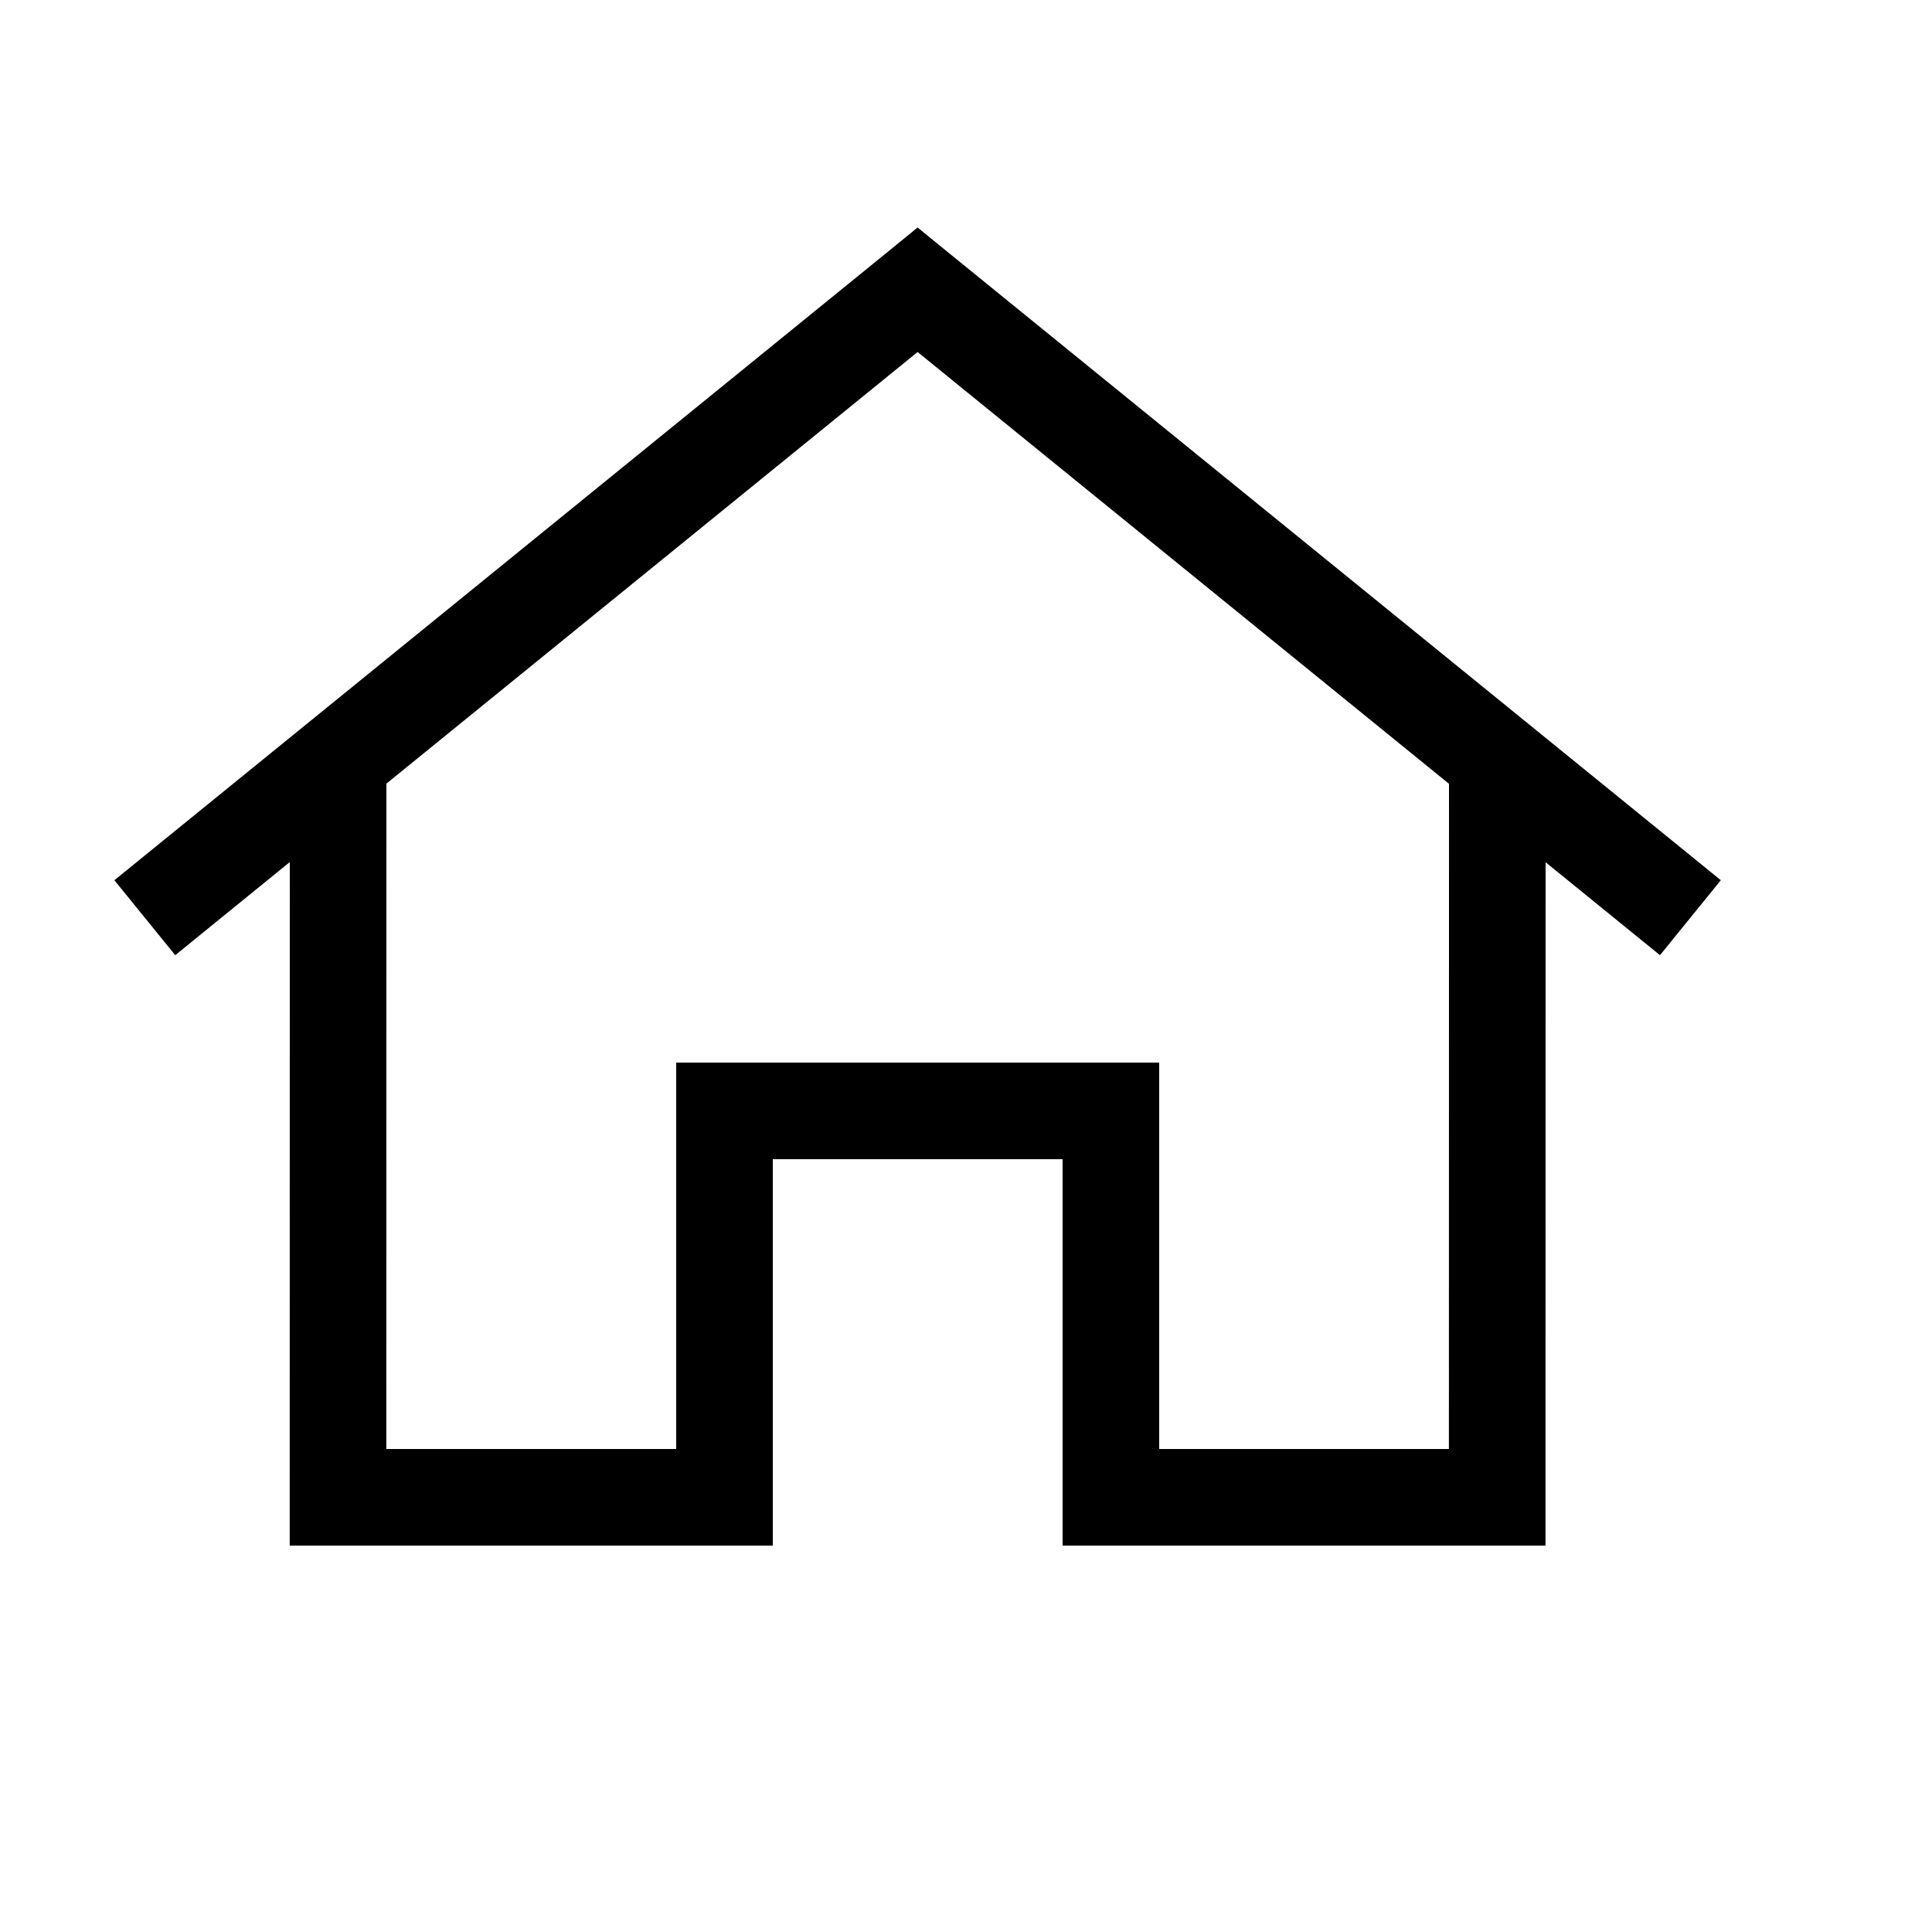
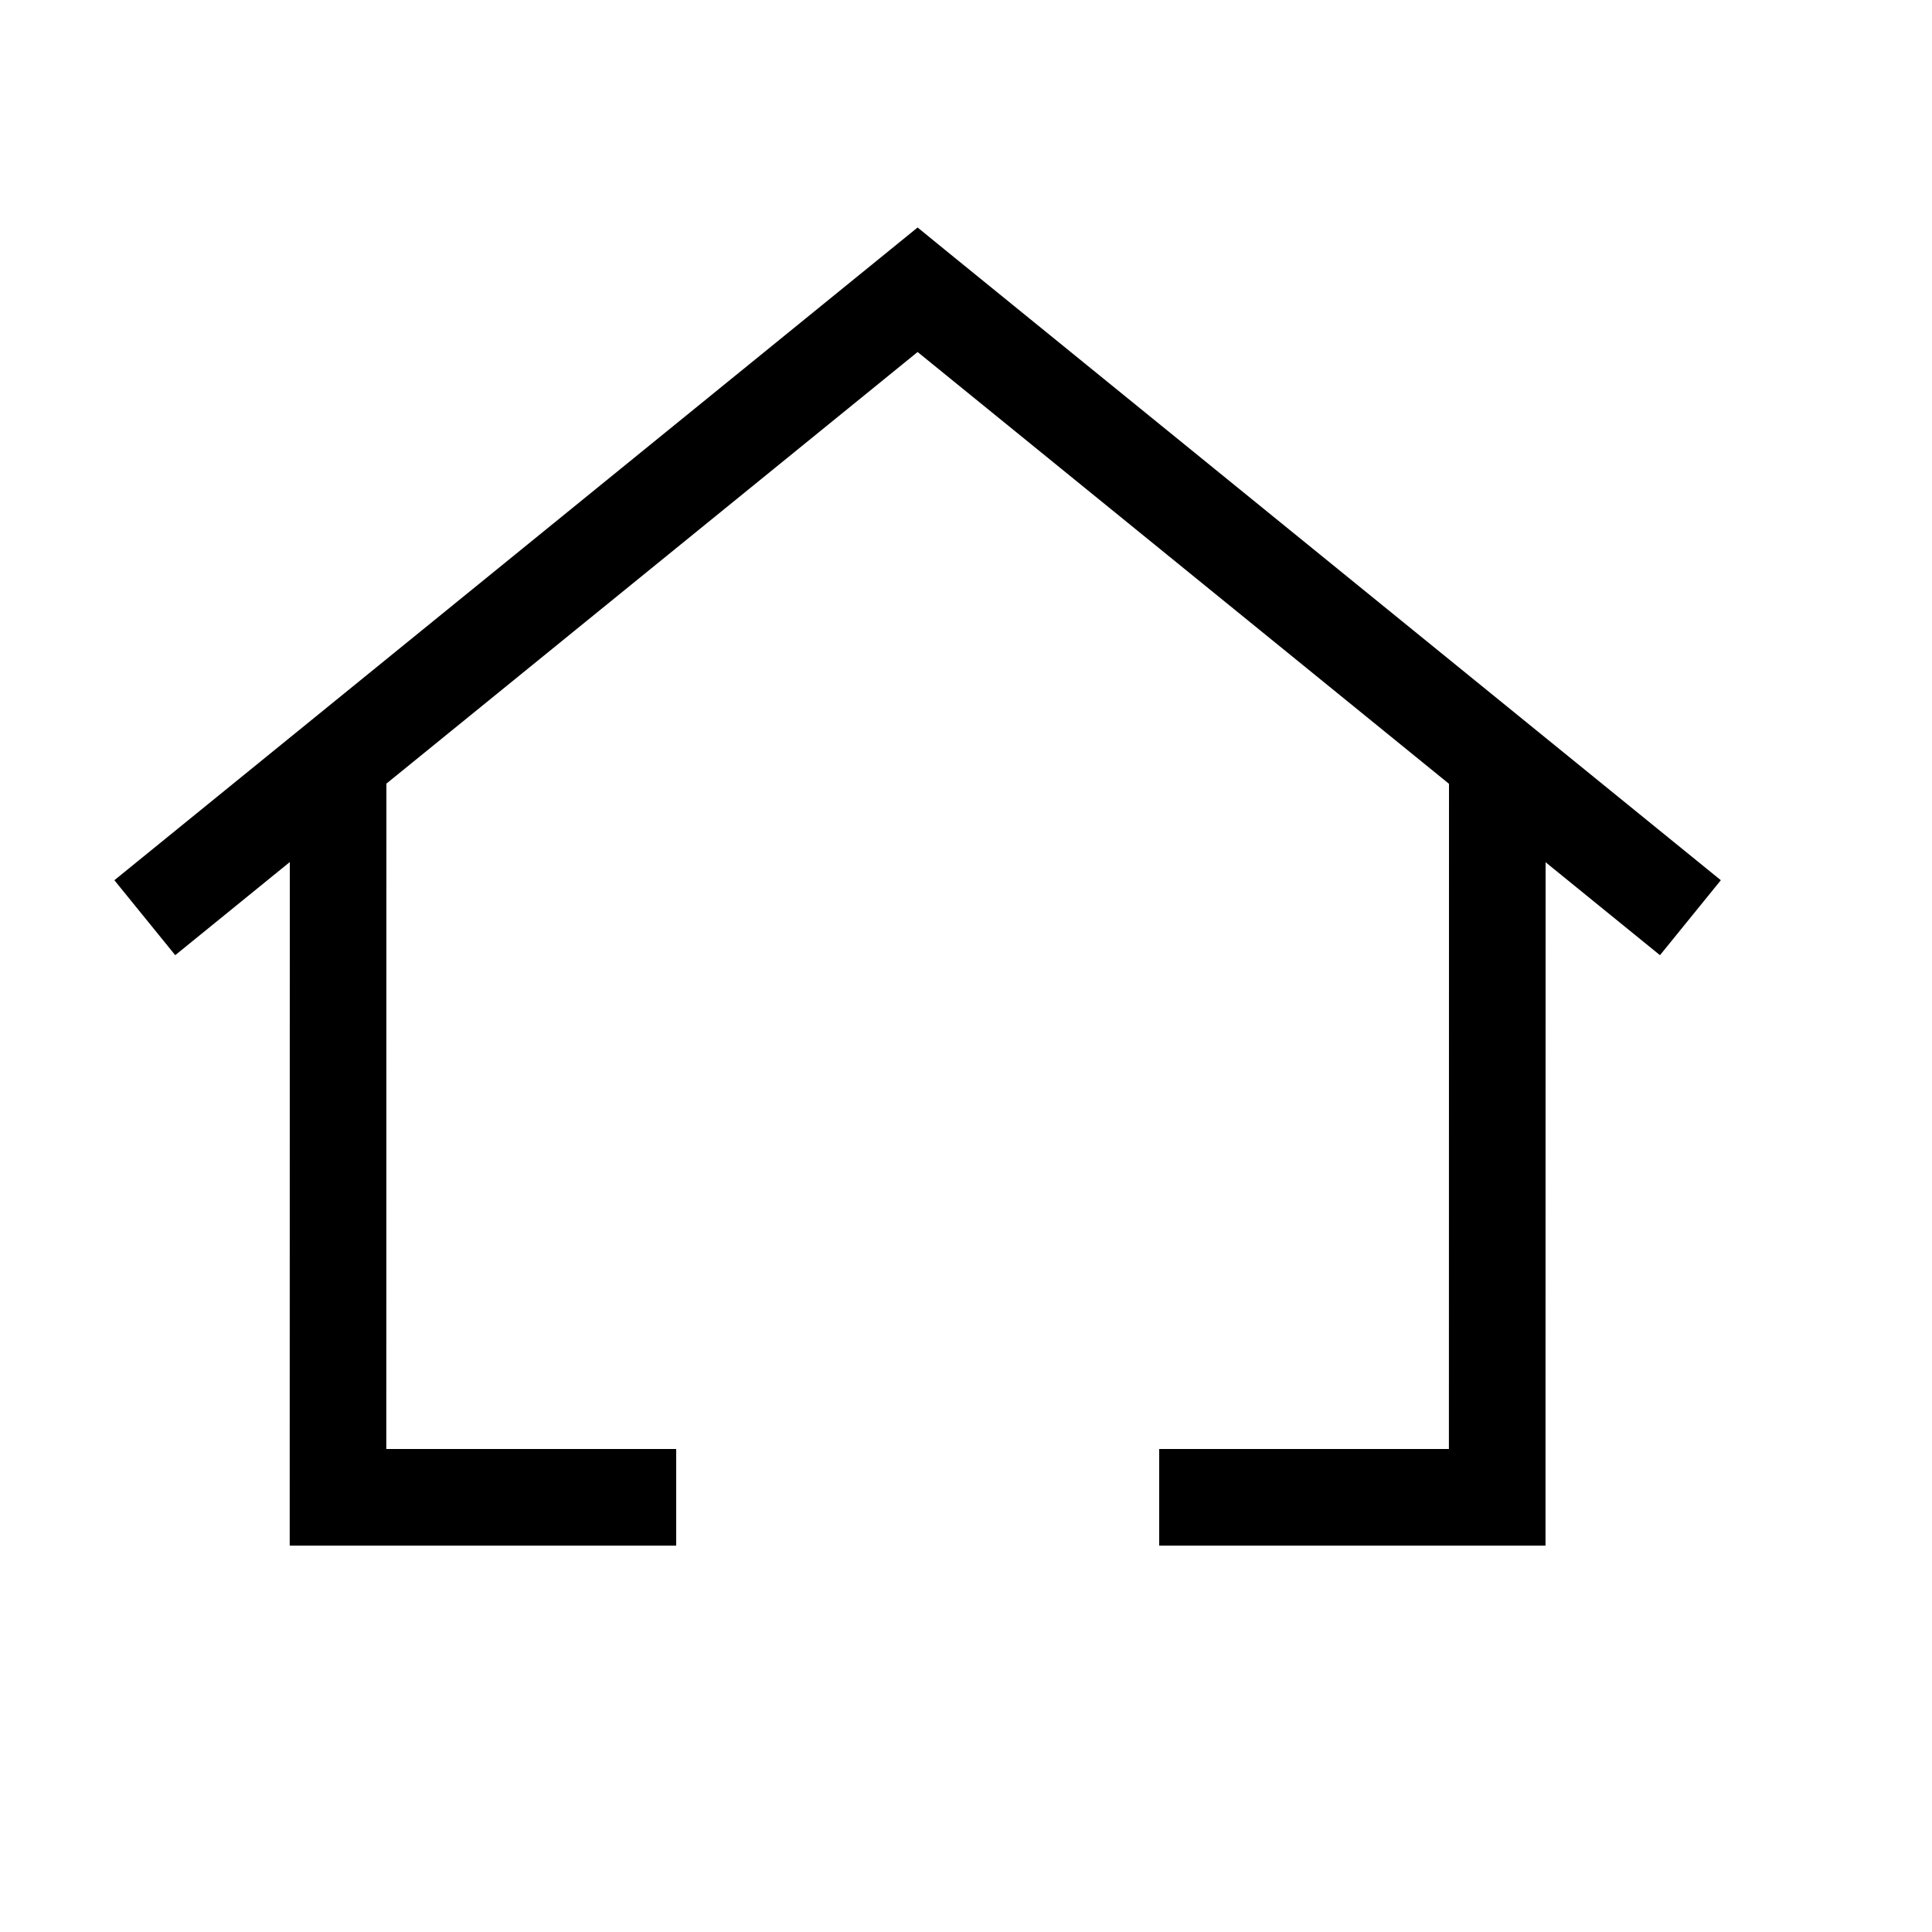
<svg xmlns="http://www.w3.org/2000/svg" width="20" height="20" viewBox="0 0 20 20" fill="none">
-   <path fill-rule="evenodd" clip-rule="evenodd" d="M7 11H7.5H11.5H12V11.5V16H11V12H8V16H7V11.5V11Z" fill="black" />
-   <path fill-rule="evenodd" clip-rule="evenodd" d="M9.499 2.355L9.814 2.612L17.814 9.112L17.184 9.888L16 8.926L15.999 15.5L15.999 16H15.499H12V15H14.999L15 8.114L9.499 3.644L4 8.112L3.999 15H7V16H3.499H2.999L2.999 15.5L3 8.924L1.814 9.888L1.184 9.112L9.184 2.612L9.499 2.355Z" fill="black" />
+   <path fill-rule="evenodd" clip-rule="evenodd" d="M9.499 2.355L9.814 2.612L17.814 9.112L17.184 9.888L16 8.926L15.999 15.5L15.999 16H15.499H12V15H14.999L15 8.114L9.499 3.644L4 8.112L3.999 15H7V16H3.499H2.999L2.999 15.5L3 8.924L1.814 9.888L1.184 9.112L9.499 2.355Z" fill="black" />
</svg>